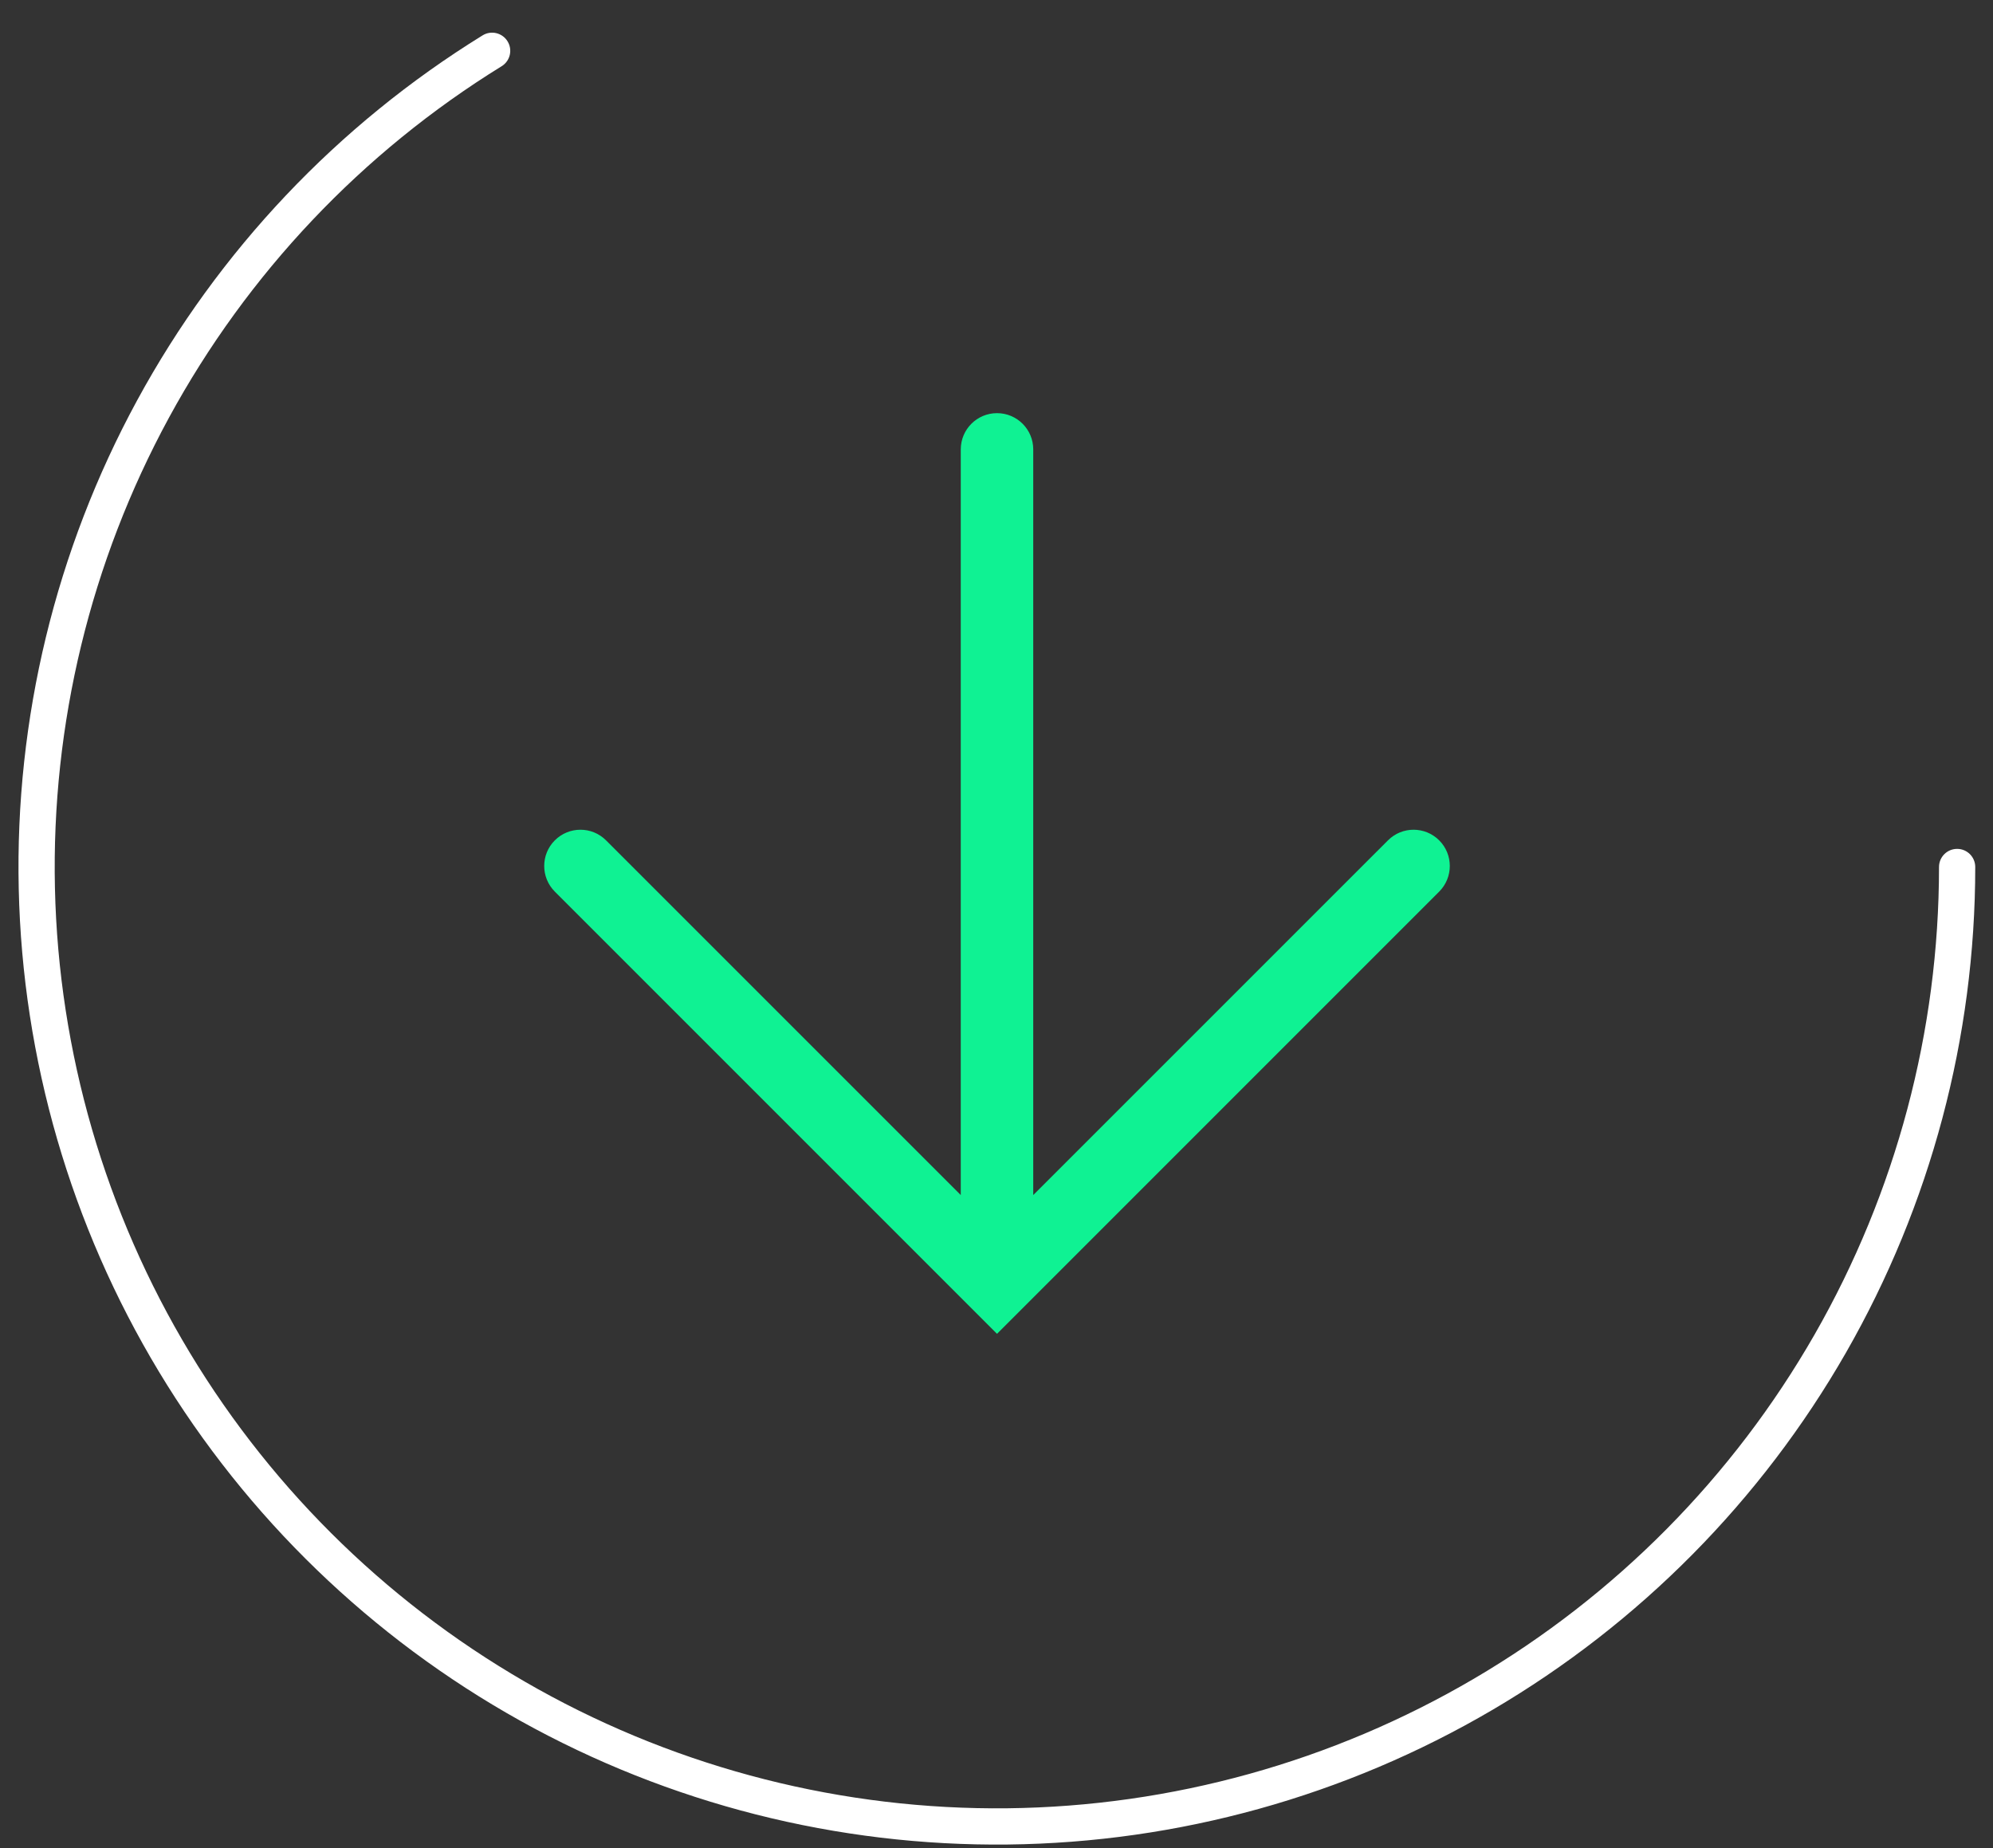
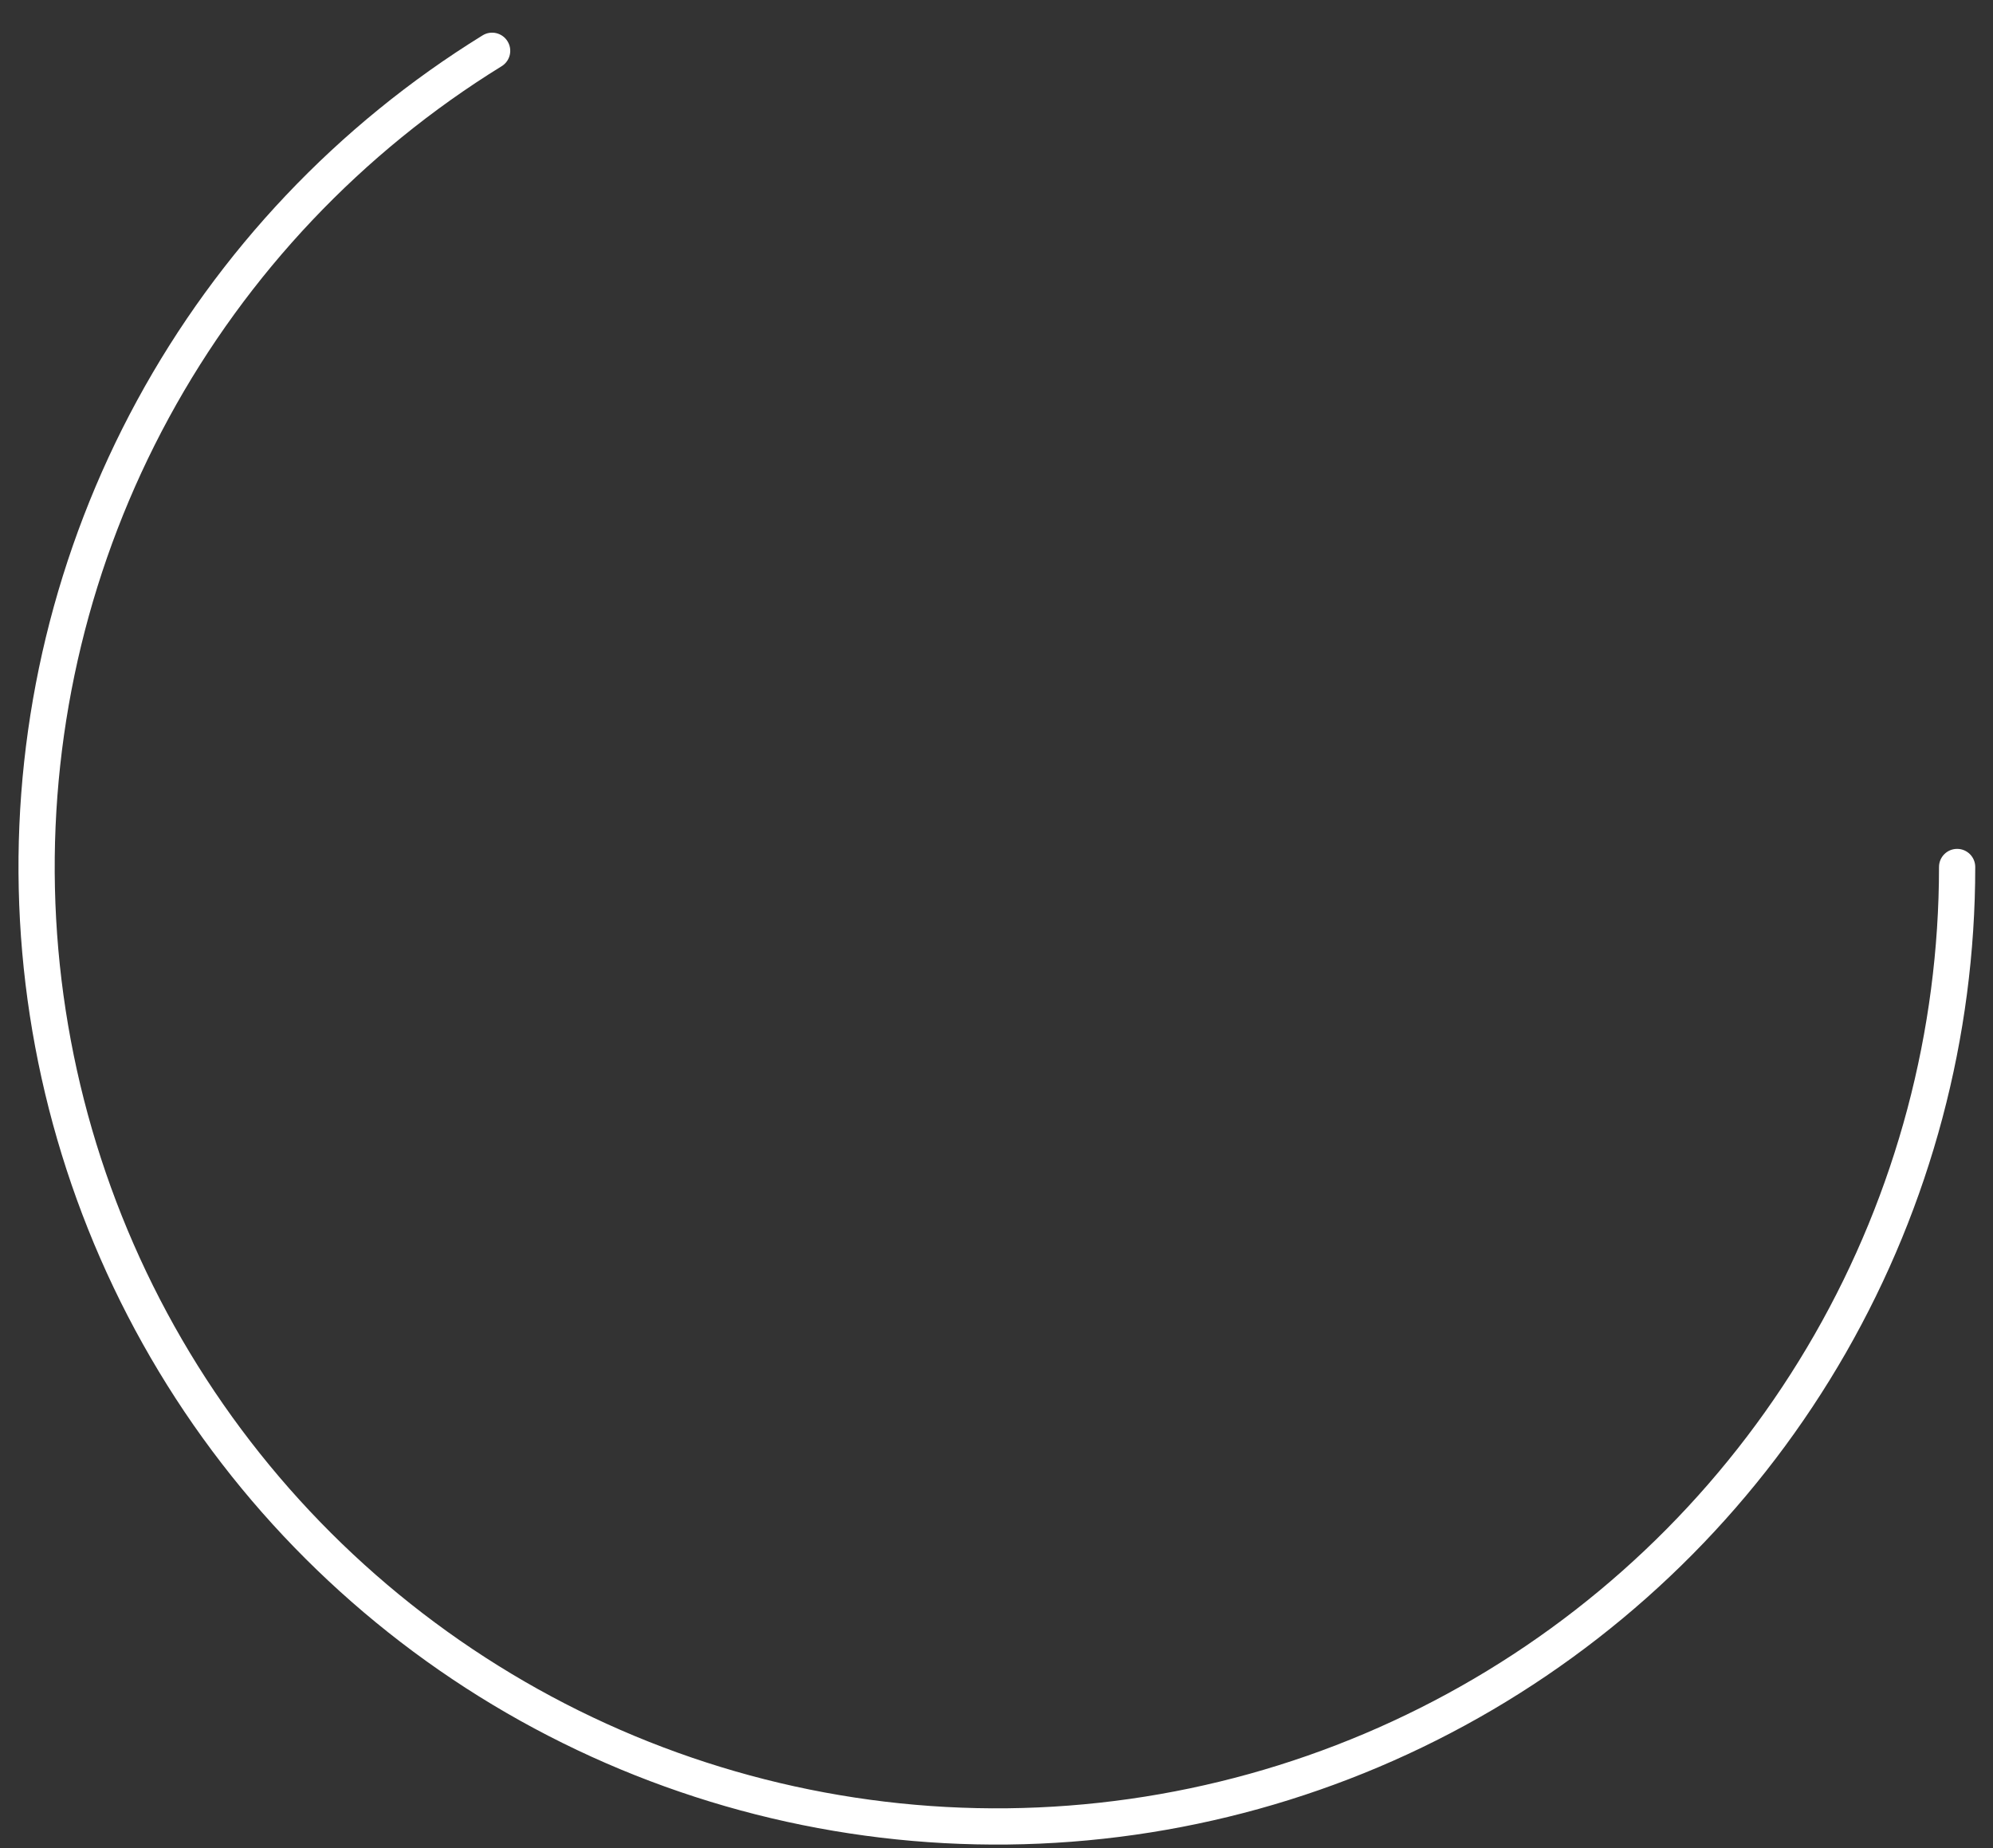
<svg xmlns="http://www.w3.org/2000/svg" width="55" height="51" viewBox="0 0 55 51" fill="none">
  <rect x="0" y="0" width="55" height="51" fill="#333333" stroke="none" />
-   <path fill-rule="evenodd" clip-rule="evenodd" d="M38.303 23.19C38.693 22.799 39.326 22.799 39.717 23.19C40.107 23.58 40.107 24.213 39.717 24.604L27.514 36.807L15.311 24.604C14.921 24.213 14.921 23.58 15.311 23.19C15.702 22.799 16.335 22.799 16.725 23.19L26.514 32.978V12.401C26.514 11.849 26.962 11.401 27.514 11.401C28.066 11.401 28.514 11.849 28.514 12.401L28.514 32.978L38.303 23.19Z" fill="#0FF293" />
  <path fill-rule="evenodd" clip-rule="evenodd" d="M14.006 1.139C14.152 1.374 14.079 1.682 13.844 1.827C9.989 4.206 6.824 7.551 4.661 11.529C2.499 15.507 1.415 19.981 1.516 24.506C1.618 29.032 2.901 33.453 5.239 37.33C7.578 41.208 10.89 44.407 14.847 46.612C18.804 48.817 23.27 49.95 27.801 49.9C32.332 49.849 36.77 48.616 40.678 46.323C44.585 44.031 47.824 40.758 50.075 36.829C52.326 32.9 53.51 28.452 53.51 23.925C53.51 23.649 53.734 23.425 54.01 23.425C54.286 23.425 54.51 23.649 54.51 23.925C54.51 28.626 53.28 33.246 50.943 37.326C48.605 41.406 45.241 44.805 41.184 47.186C37.126 49.567 32.517 50.847 27.812 50.9C23.107 50.952 18.47 49.775 14.36 47.486C10.251 45.196 6.811 41.873 4.383 37.847C1.955 33.82 0.622 29.229 0.517 24.529C0.411 19.829 1.537 15.183 3.783 11.051C6.028 6.92 9.315 3.447 13.318 0.976C13.553 0.831 13.861 0.904 14.006 1.139Z" fill="white" />
</svg>